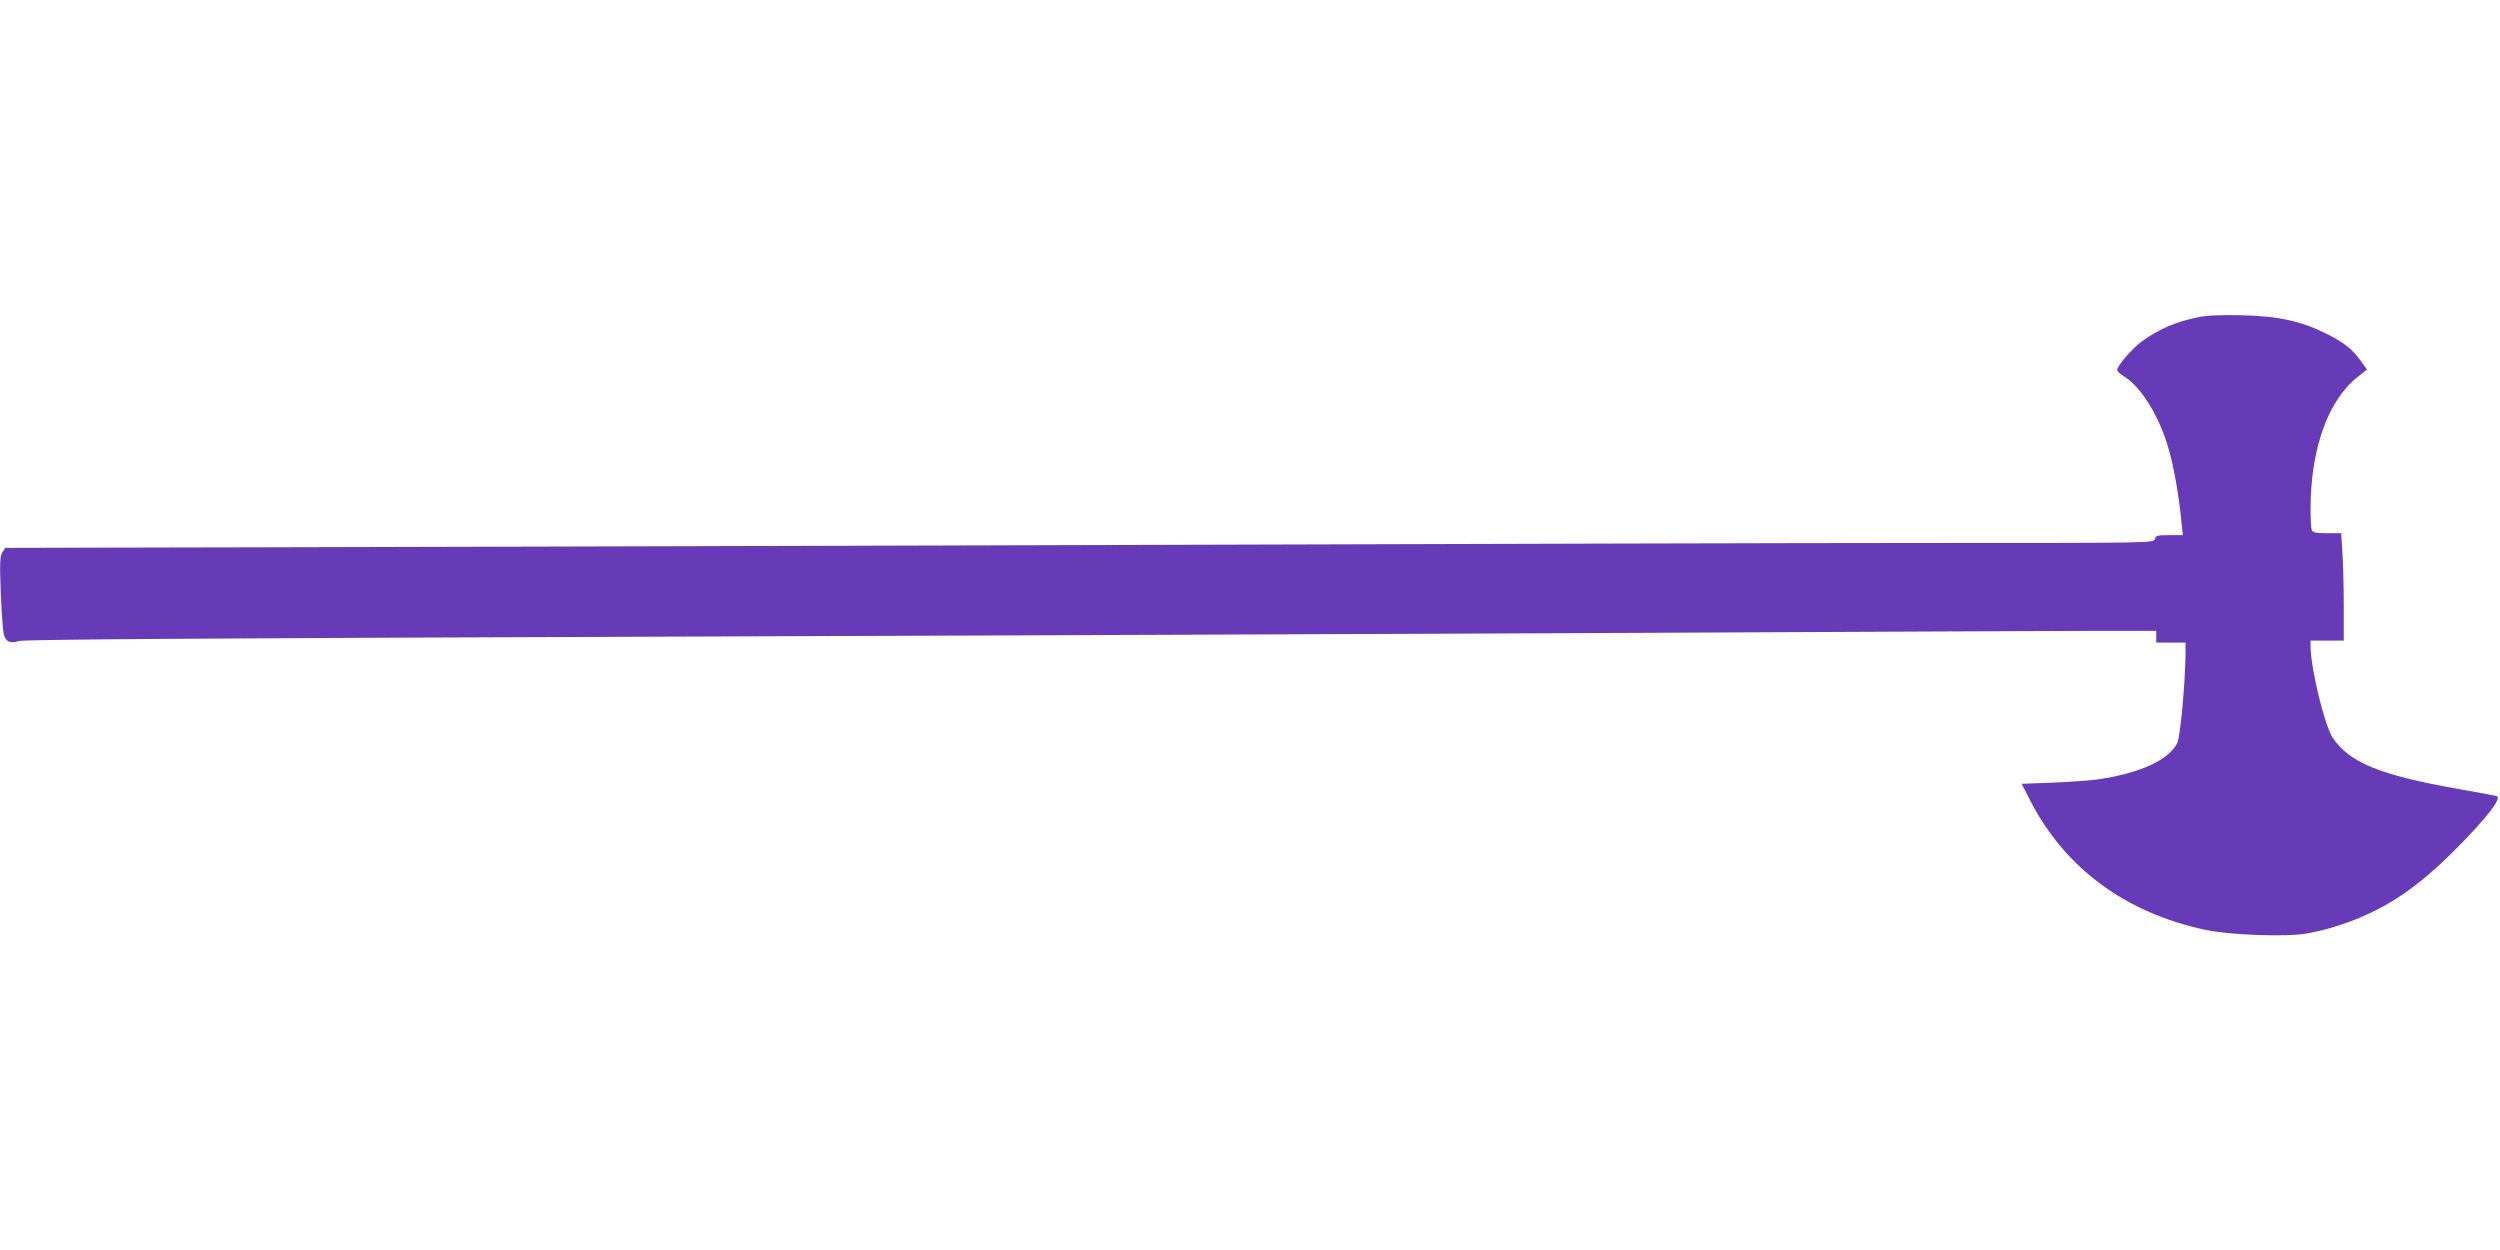
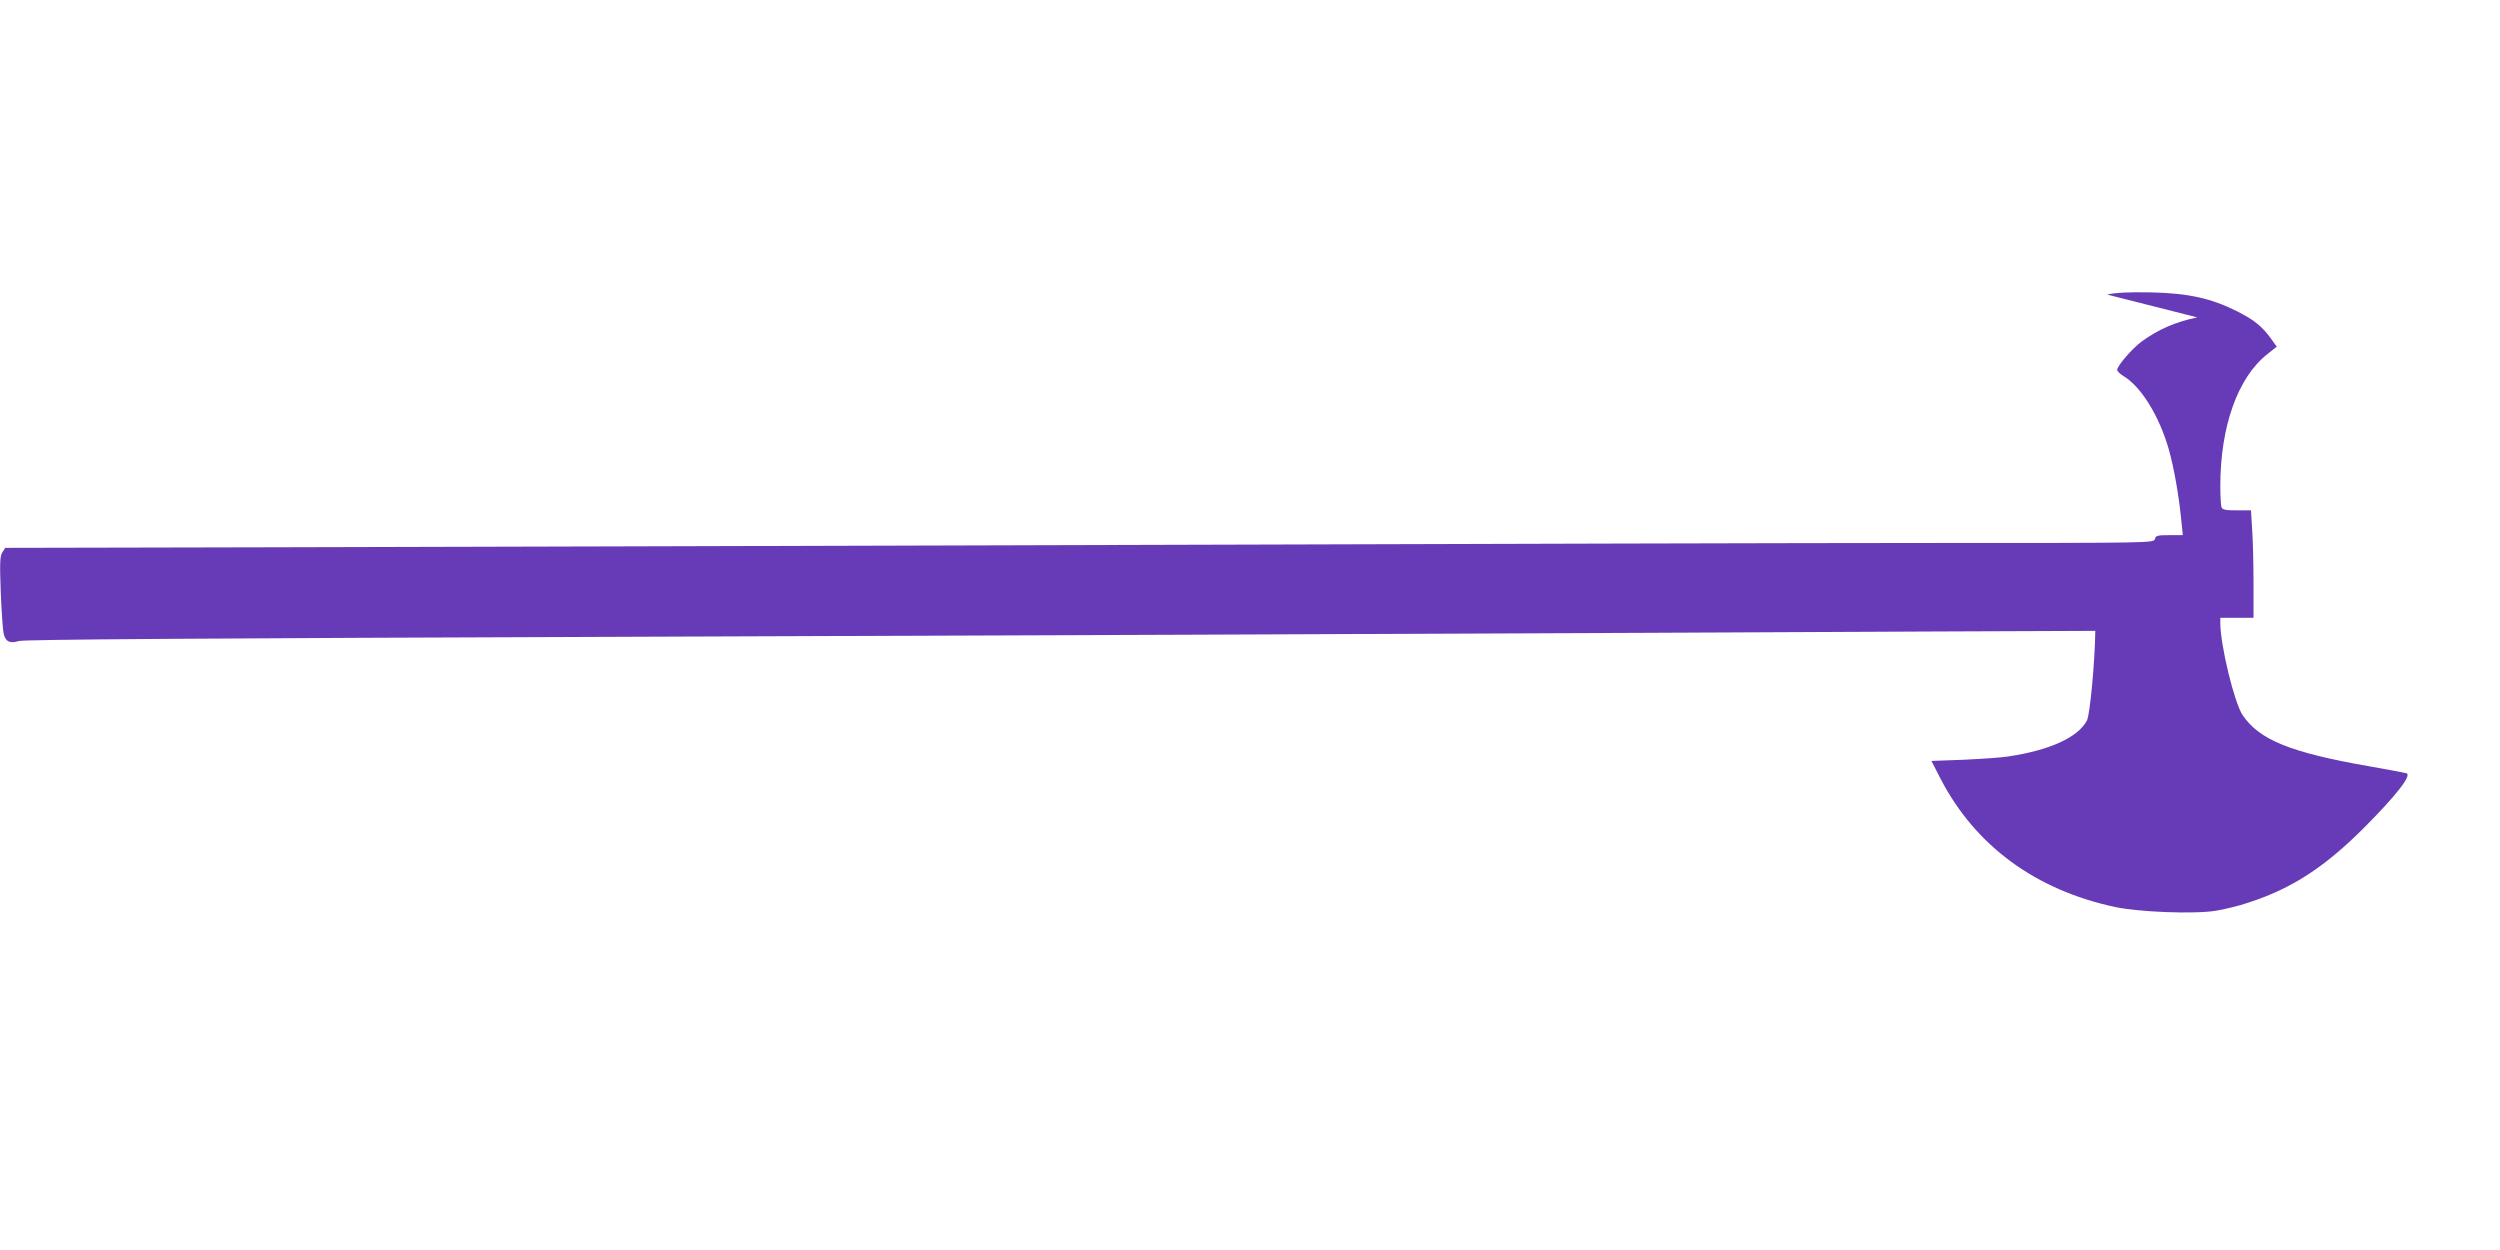
<svg xmlns="http://www.w3.org/2000/svg" version="1.0" width="1280pt" height="640pt" viewBox="0 0 1280 640" preserveAspectRatio="xMidYMid meet">
  <g transform="translate(0,640) scale(0.1,-0.1)" fill="#673ab7" stroke="none">
-     <path d="M11250 4775 c-114 -24 -198 -61 -284 -123 -49 -36 -126 -125 -126 -146 0 -6 14 -20 30 -30 91 -53 185 -205 234 -376 26 -91 52 -237 64 -362 l8 -78 -69 0 c-60 0 -70 -2 -74 -20 -5 -20 -14 -20 -1137 -20 -622 0 -2463 -5 -4091 -10 -1628 -5 -3594 -10 -4369 -12 l-1409 -3 -15 -23 c-12 -19 -14 -51 -8 -207 4 -101 11 -196 15 -211 10 -40 32 -50 78 -36 28 8 902 14 3203 22 1741 6 4054 15 5140 20 1086 5 2116 10 2288 10 l312 0 0 -30 0 -30 75 0 75 0 0 -57 c-2 -155 -27 -429 -43 -459 -45 -86 -189 -152 -402 -184 -38 -6 -143 -13 -232 -17 l-162 -6 46 -90 c178 -344 487 -571 895 -658 123 -26 406 -37 515 -19 43 7 119 25 168 42 222 72 391 182 595 387 163 164 242 266 213 275 -10 3 -97 19 -193 36 -400 70 -561 135 -646 262 -42 62 -114 358 -114 471 l0 27 85 0 85 0 0 178 c0 97 -3 221 -7 275 l-6 97 -72 0 c-57 0 -74 3 -79 16 -3 9 -6 57 -6 107 0 307 89 557 241 677 l48 38 -30 42 c-46 63 -87 96 -175 140 -131 66 -250 92 -439 96 -111 2 -180 -1 -225 -11z" />
+     <path d="M11250 4775 c-114 -24 -198 -61 -284 -123 -49 -36 -126 -125 -126 -146 0 -6 14 -20 30 -30 91 -53 185 -205 234 -376 26 -91 52 -237 64 -362 l8 -78 -69 0 c-60 0 -70 -2 -74 -20 -5 -20 -14 -20 -1137 -20 -622 0 -2463 -5 -4091 -10 -1628 -5 -3594 -10 -4369 -12 l-1409 -3 -15 -23 c-12 -19 -14 -51 -8 -207 4 -101 11 -196 15 -211 10 -40 32 -50 78 -36 28 8 902 14 3203 22 1741 6 4054 15 5140 20 1086 5 2116 10 2288 10 c-2 -155 -27 -429 -43 -459 -45 -86 -189 -152 -402 -184 -38 -6 -143 -13 -232 -17 l-162 -6 46 -90 c178 -344 487 -571 895 -658 123 -26 406 -37 515 -19 43 7 119 25 168 42 222 72 391 182 595 387 163 164 242 266 213 275 -10 3 -97 19 -193 36 -400 70 -561 135 -646 262 -42 62 -114 358 -114 471 l0 27 85 0 85 0 0 178 c0 97 -3 221 -7 275 l-6 97 -72 0 c-57 0 -74 3 -79 16 -3 9 -6 57 -6 107 0 307 89 557 241 677 l48 38 -30 42 c-46 63 -87 96 -175 140 -131 66 -250 92 -439 96 -111 2 -180 -1 -225 -11z" />
  </g>
</svg>